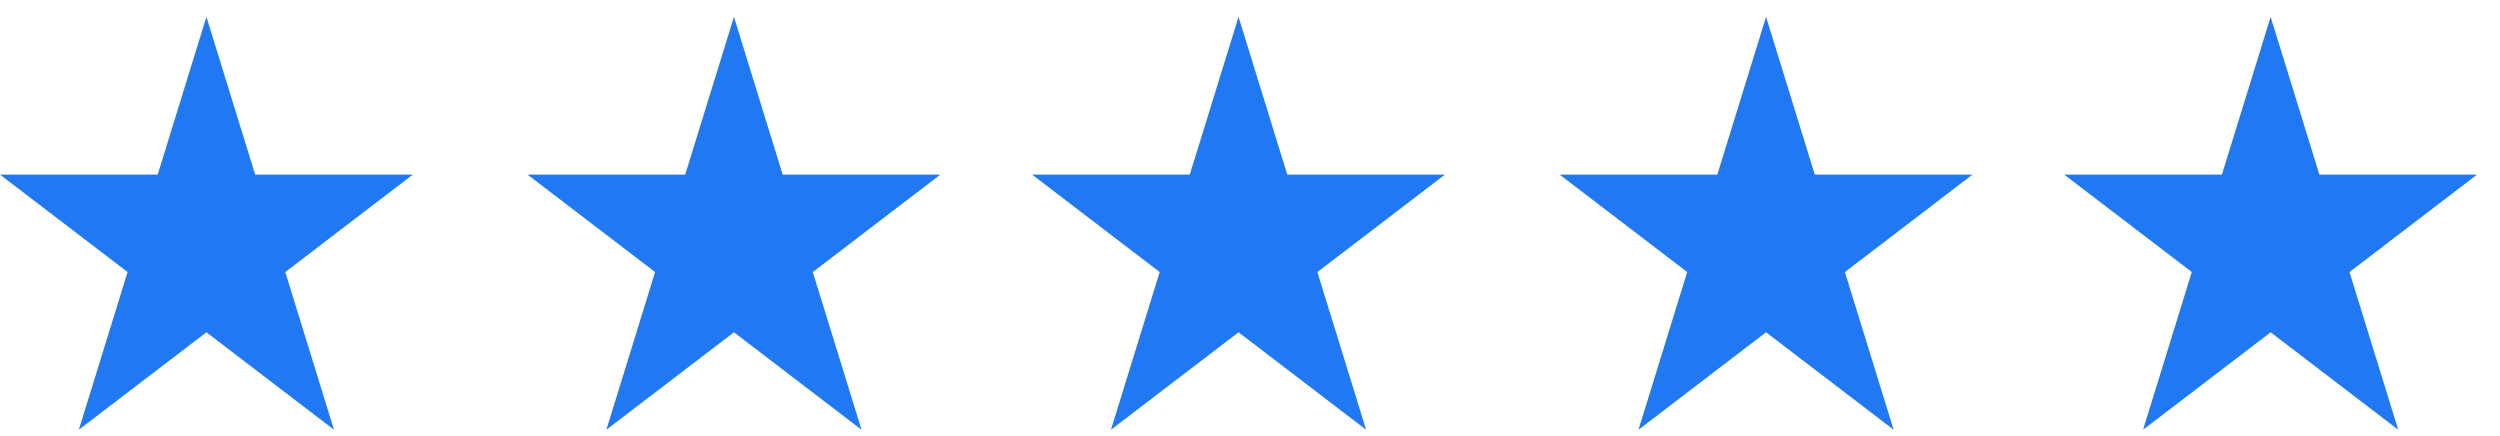
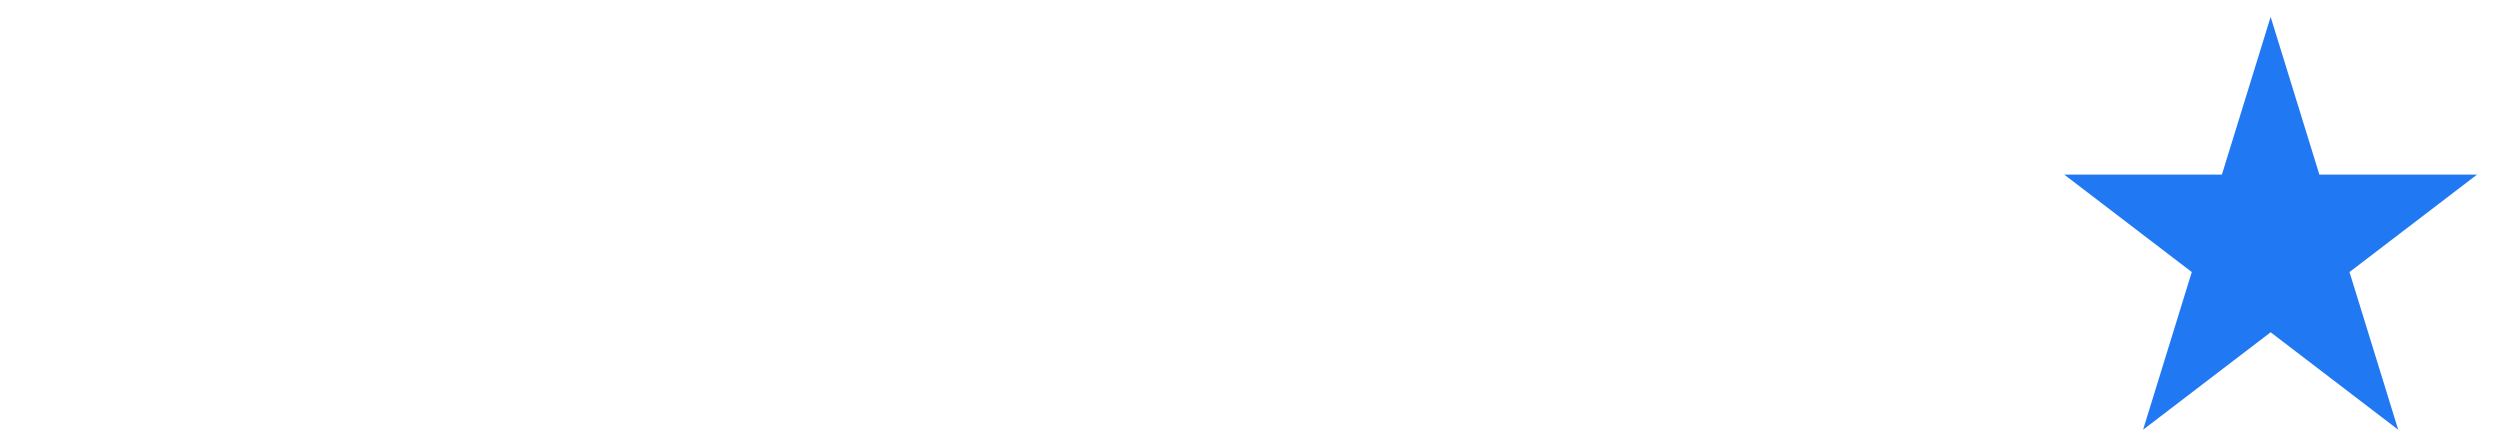
<svg xmlns="http://www.w3.org/2000/svg" width="109" height="19" viewBox="0 0 109 19" fill="none">
-   <path d="M9 0.736L11.125 7.612H18L12.438 11.861L14.562 18.736L9 14.487L3.438 18.736L5.562 11.861L0 7.612H6.875L9 0.736Z" fill="#2079F3" />
-   <path d="M32 0.736L34.125 7.612H41L35.438 11.861L37.562 18.736L32 14.487L26.438 18.736L28.562 11.861L23 7.612H29.875L32 0.736Z" fill="#2079F3" />
-   <path d="M54 0.736L56.125 7.612H63L57.438 11.861L59.562 18.736L54 14.487L48.438 18.736L50.562 11.861L45 7.612H51.875L54 0.736Z" fill="#2079F3" />
-   <path d="M77 0.736L79.125 7.612H86L80.438 11.861L82.562 18.736L77 14.487L71.438 18.736L73.562 11.861L68 7.612H74.875L77 0.736Z" fill="#2079F3" />
  <path d="M99 0.736L101.125 7.612H108L102.438 11.861L104.562 18.736L99 14.487L93.438 18.736L95.562 11.861L90 7.612H96.875L99 0.736Z" fill="#2079F3" />
</svg>